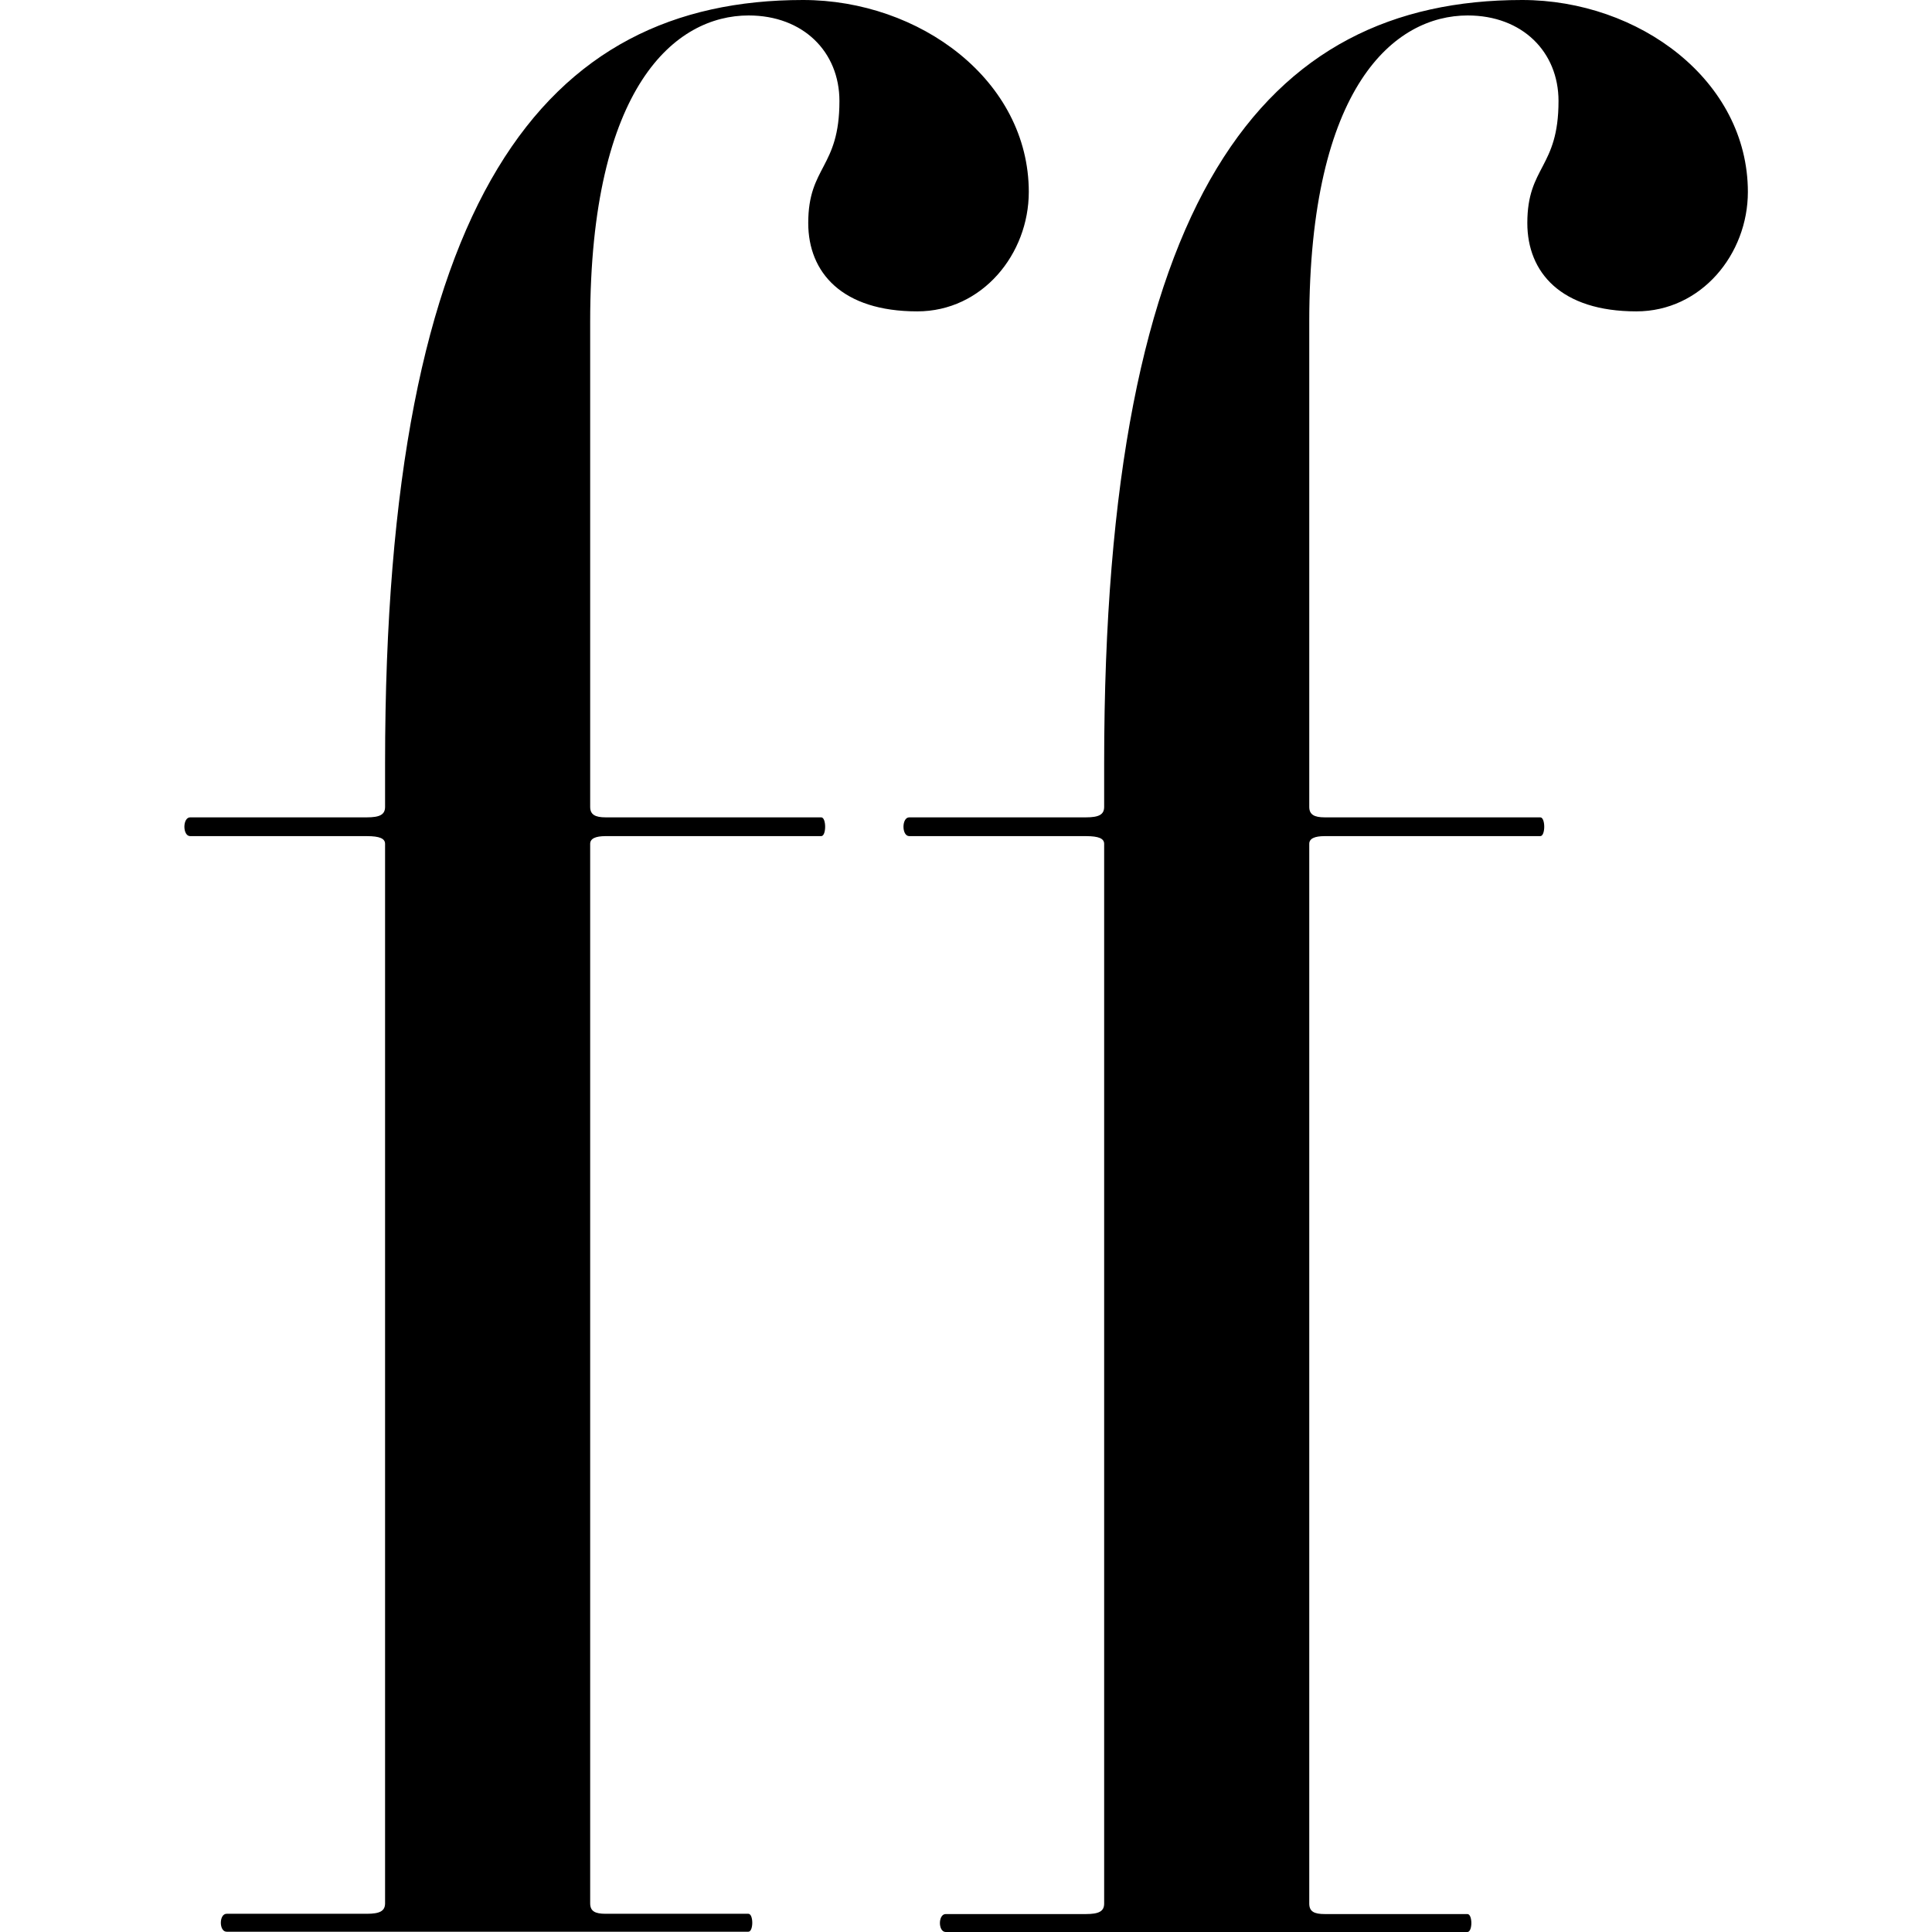
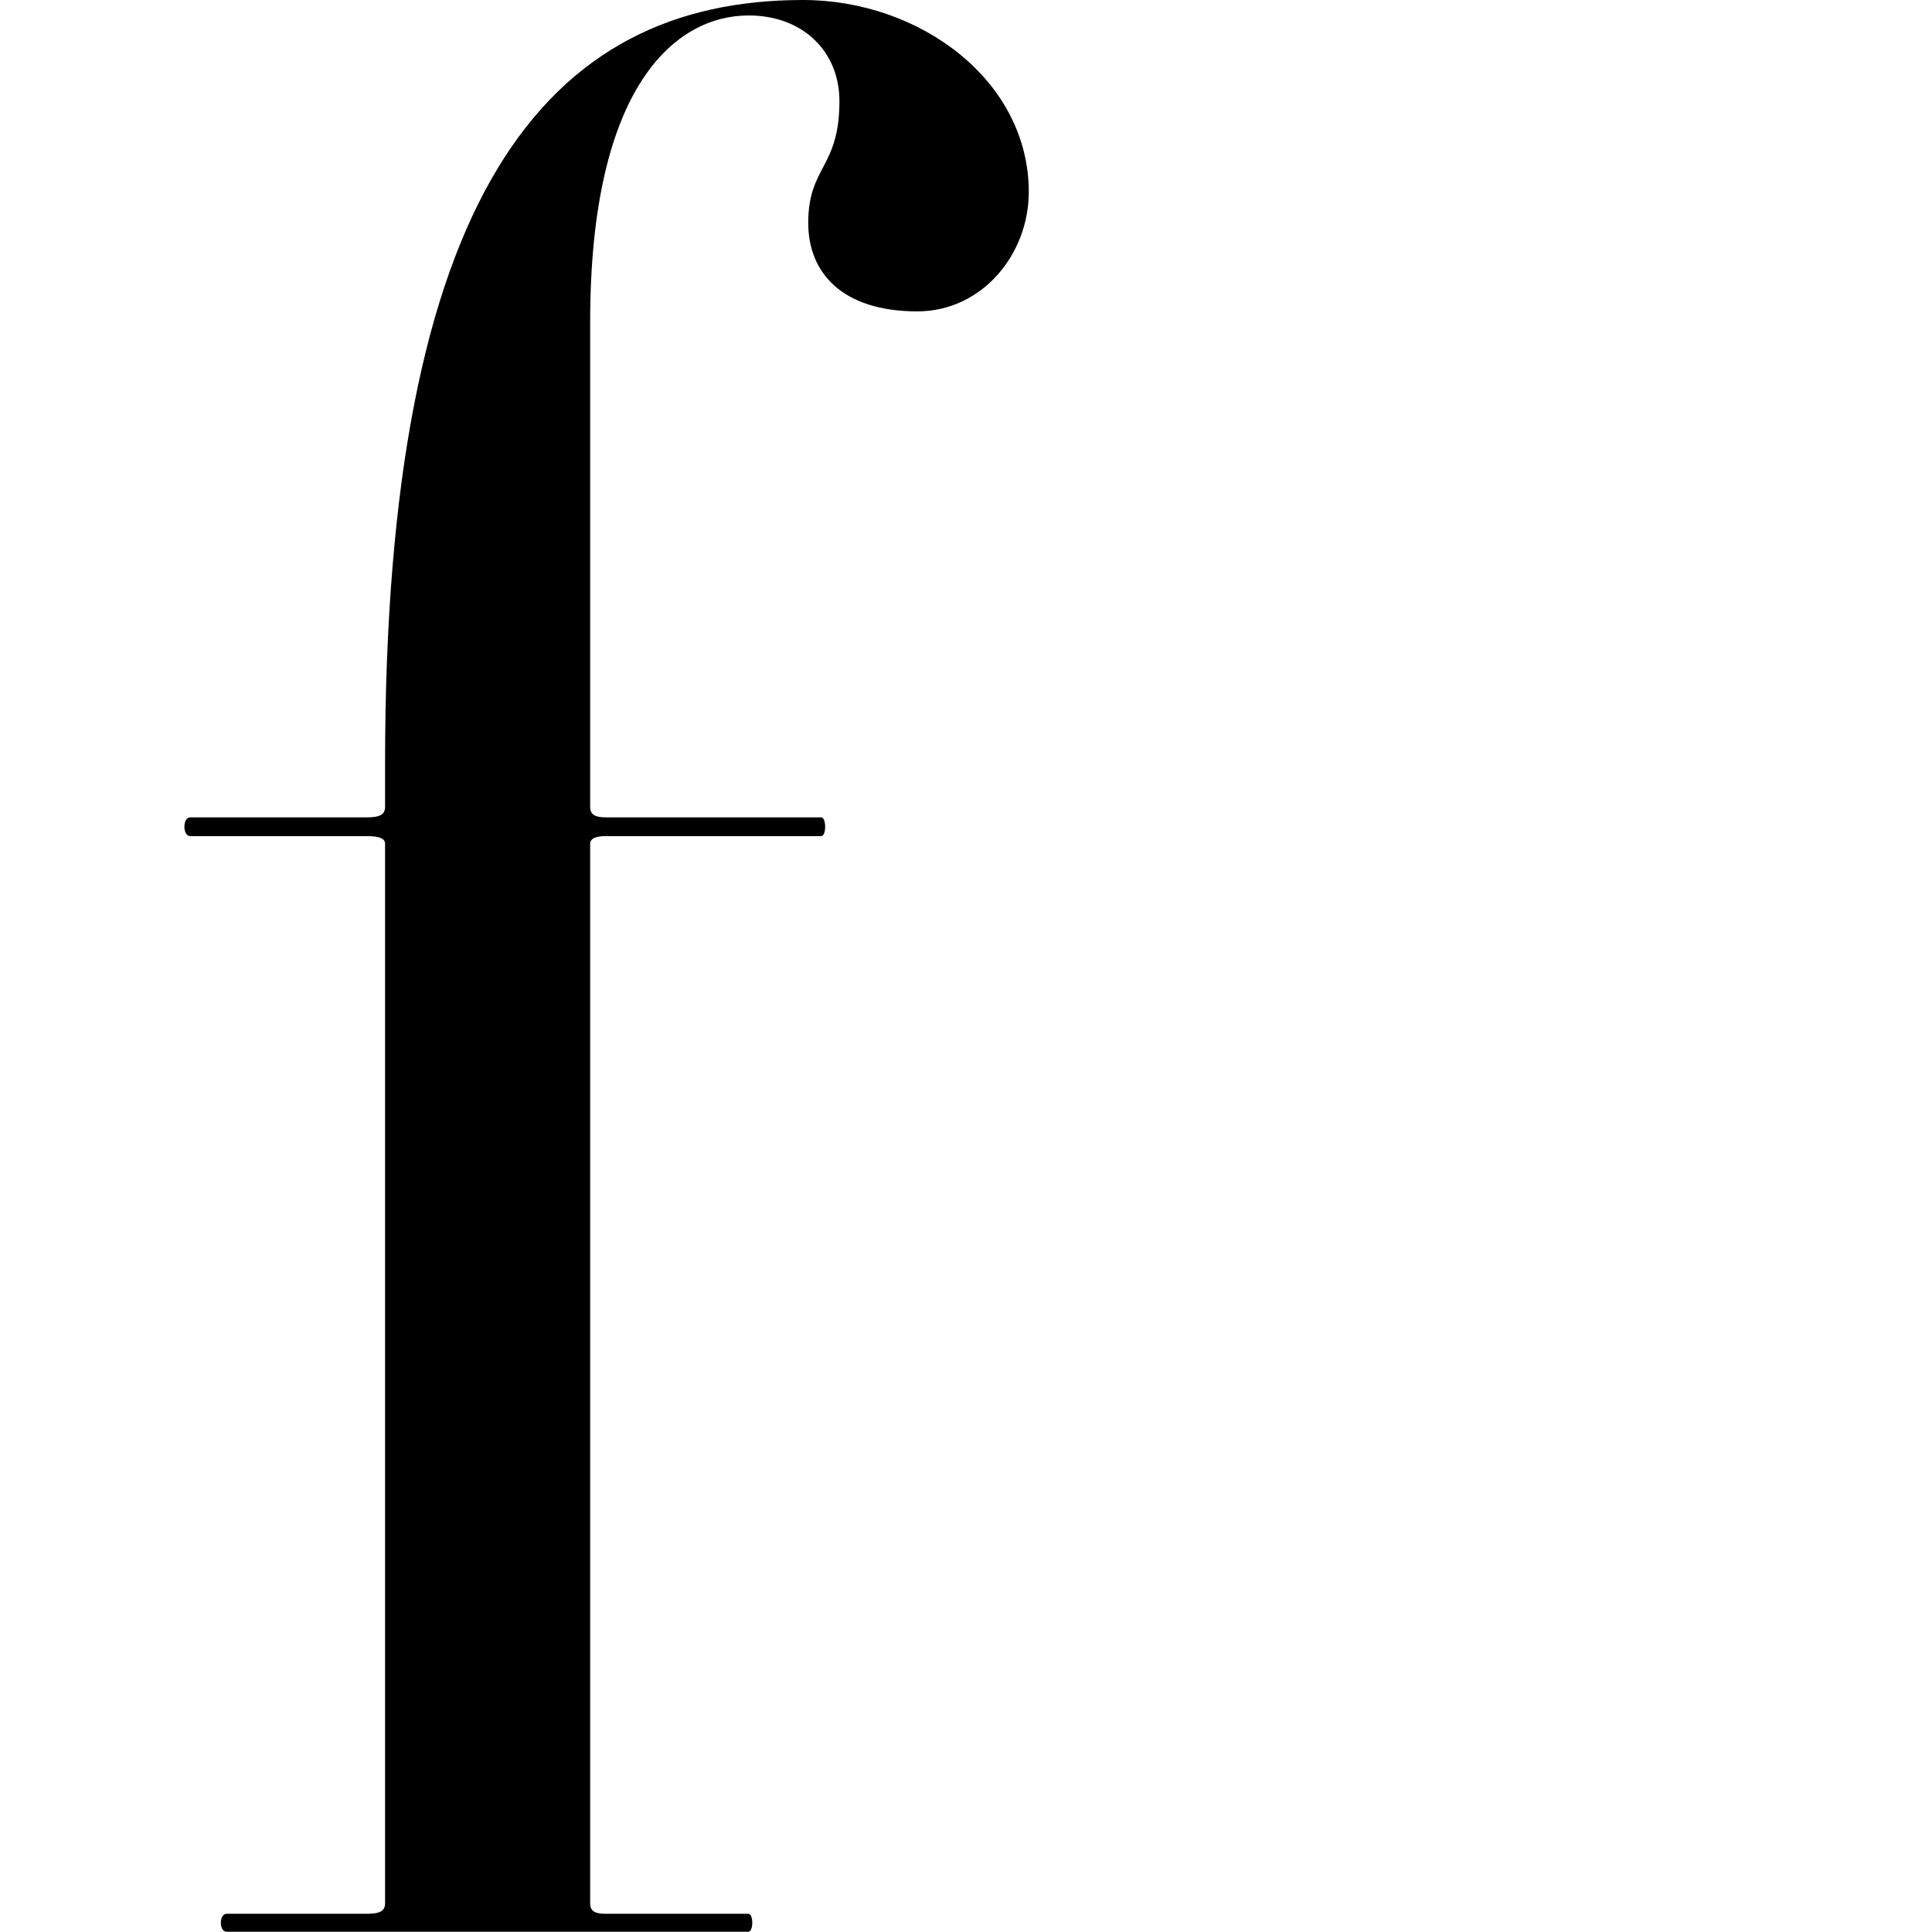
<svg xmlns="http://www.w3.org/2000/svg" id="Layer_1" version="1.1" viewBox="0 0 69.99 69.99">
-   <path d="M63.32,6.96c0-4.05-3.95-6.96-8.18-6.96-9.31,0-15.14,7.05-15.14,27.65v1.58c0,.28-.19.38-.66.38h-6.4c-.28,0-.28.68,0,.68h6.4c.47,0,.66.09.66.28v38.39c0,.28-.19.38-.66.38h-5.08c-.28,0-.28.65,0,.65h18.9c.19,0,.19-.65,0-.65h-5.17c-.38,0-.56-.09-.56-.38V30.57c0-.19.19-.28.56-.28h7.81c.19,0,.19-.68,0-.68h-7.81c-.38,0-.56-.1-.56-.38V11.66c0-8.56,3.1-11.1,5.74-11.1,1.98,0,3.29,1.32,3.29,3.1,0,2.44-1.13,2.35-1.13,4.42,0,1.79,1.22,3.2,3.95,3.2,2.35,0,4.04-2.07,4.04-4.33h0Z" />
  <path d="M37.27,6.96c0-4.05-3.95-6.96-8.18-6.96-9.31,0-15.14,7.05-15.14,27.65v1.58c0,.28-.19.38-.66.38h-6.4c-.28,0-.28.68,0,.68h6.4c.47,0,.66.09.66.28v38.38c0,.28-.19.38-.66.38h-5.08c-.28,0-.28.65,0,.65h18.9c.19,0,.19-.65,0-.65h-5.17c-.38,0-.56-.09-.56-.38V30.57c0-.19.19-.28.56-.28h7.81c.19,0,.19-.68,0-.68h-7.81c-.38,0-.56-.1-.56-.38V11.66c0-8.56,3.1-11.1,5.74-11.1,1.98,0,3.29,1.32,3.29,3.1,0,2.44-1.13,2.35-1.13,4.42,0,1.79,1.22,3.2,3.95,3.2,2.35,0,4.04-2.07,4.04-4.33h0Z" />
</svg>